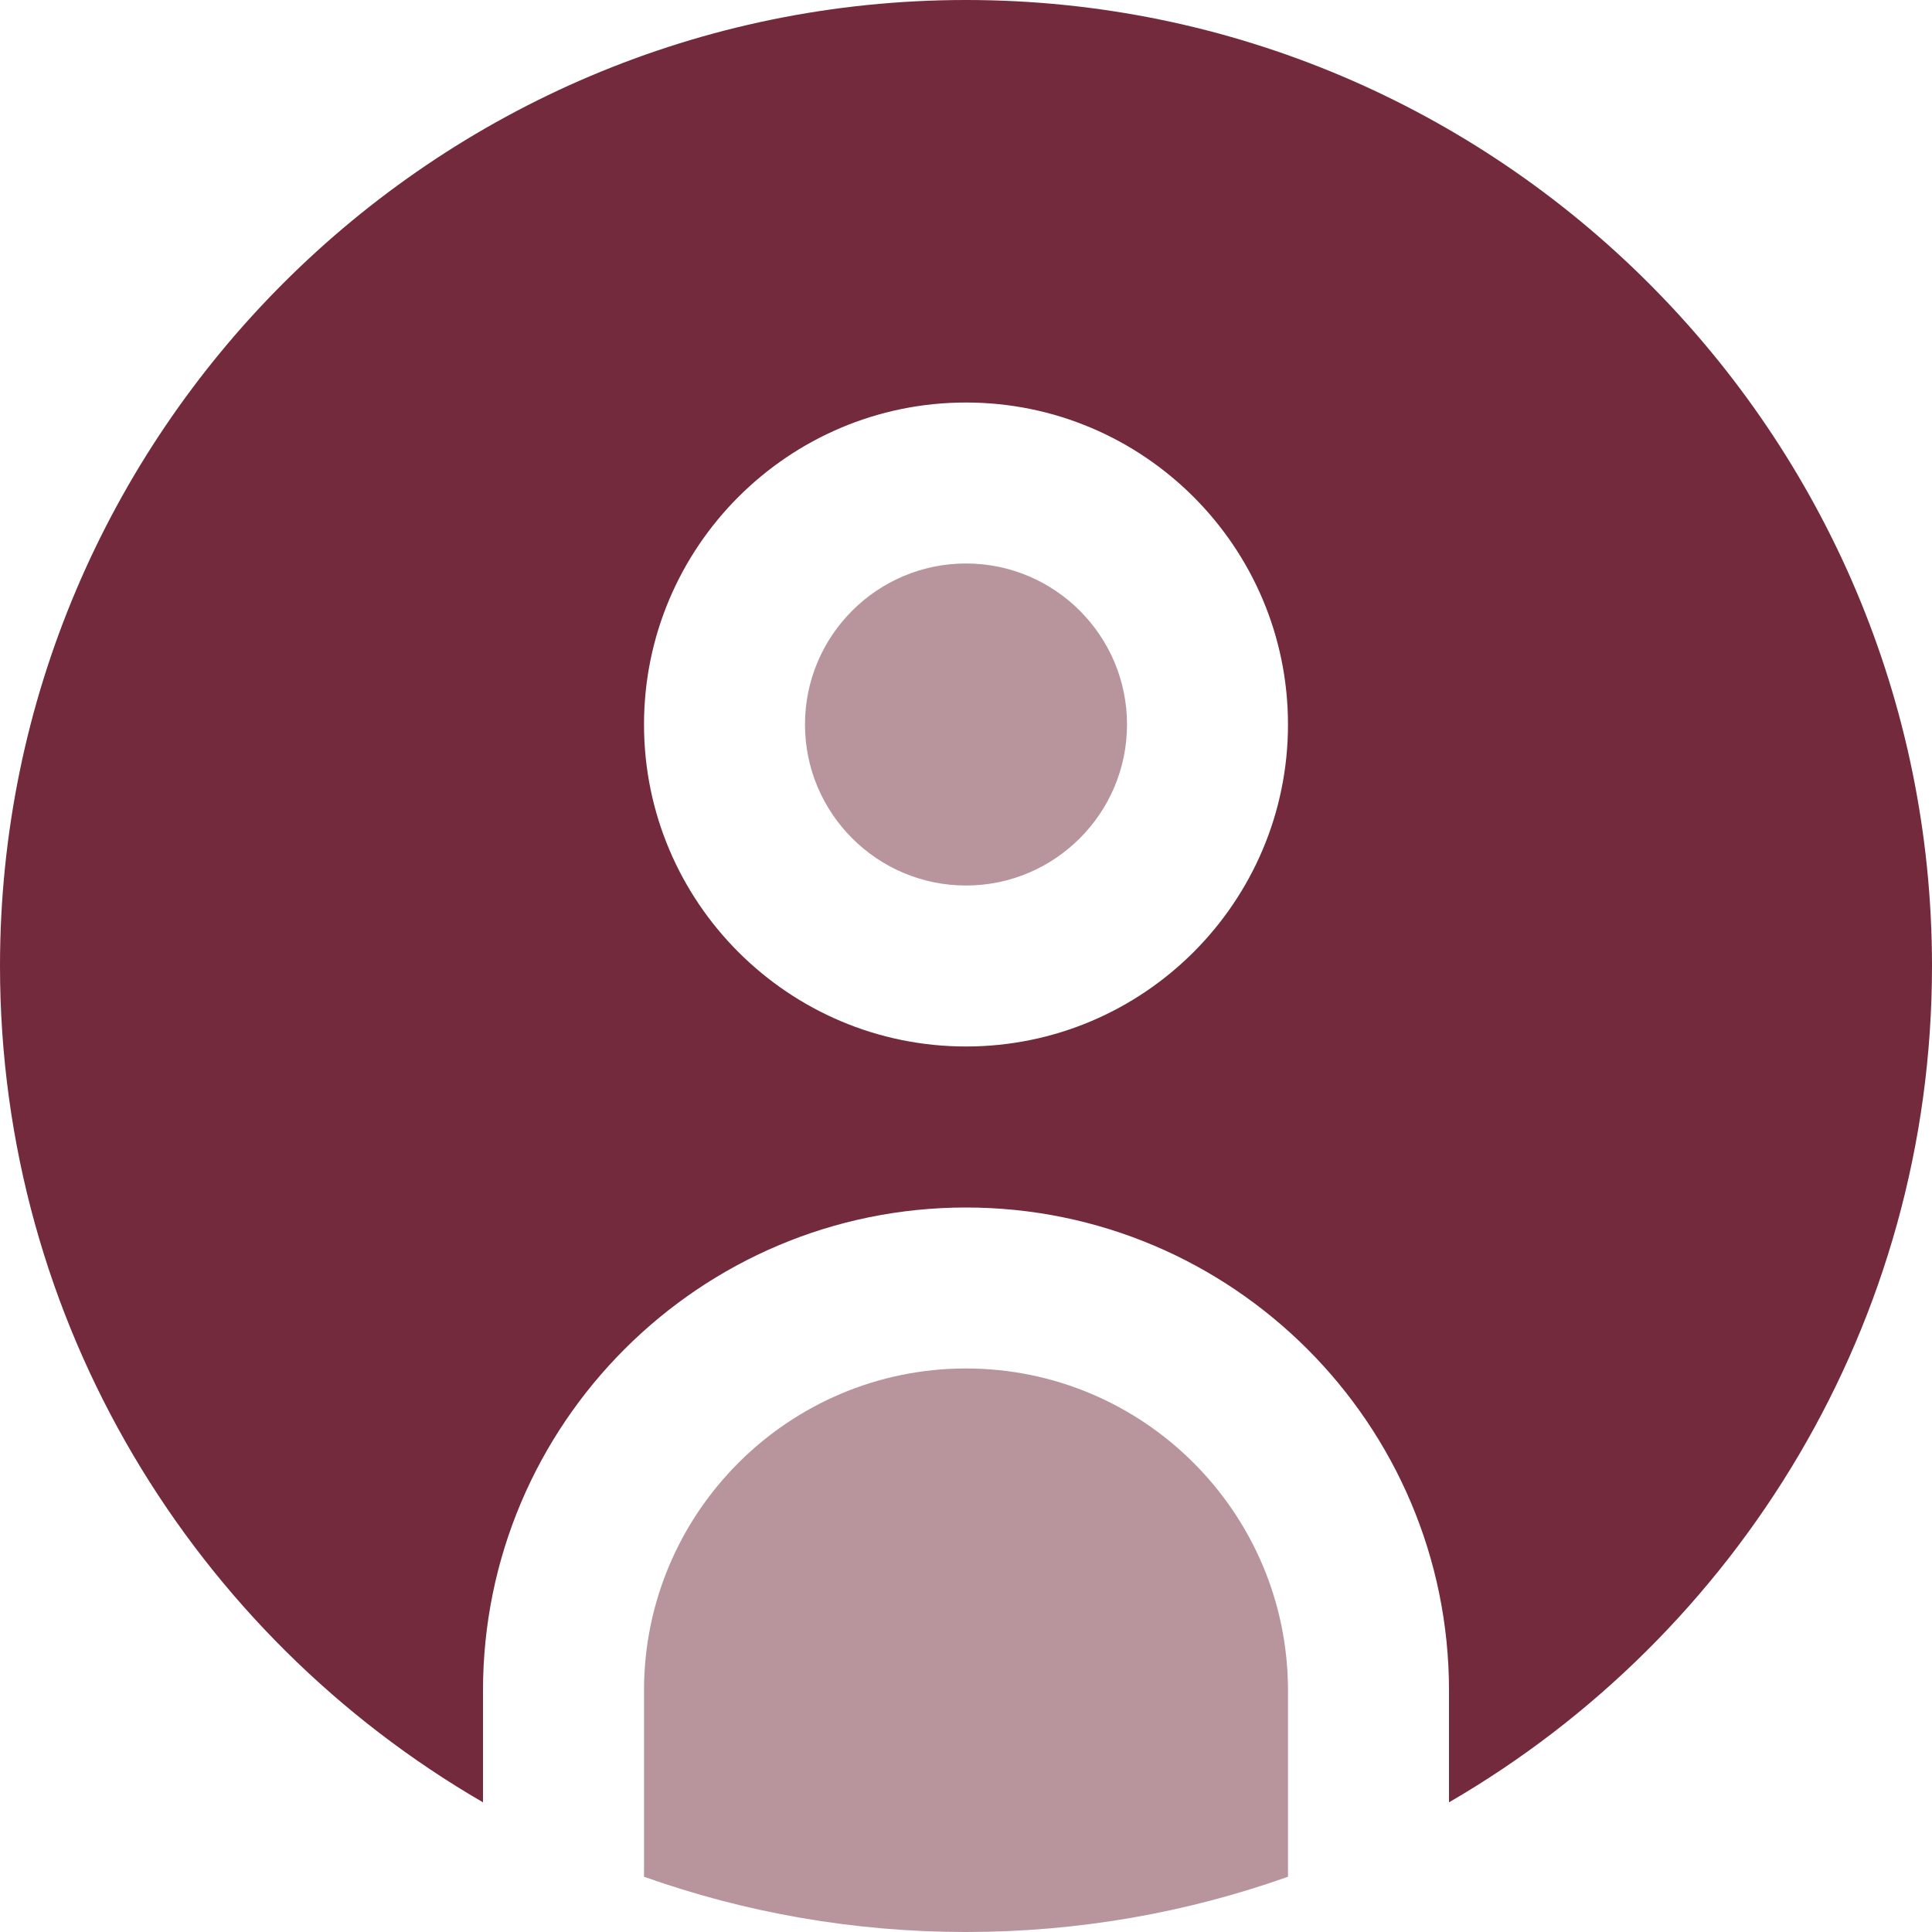
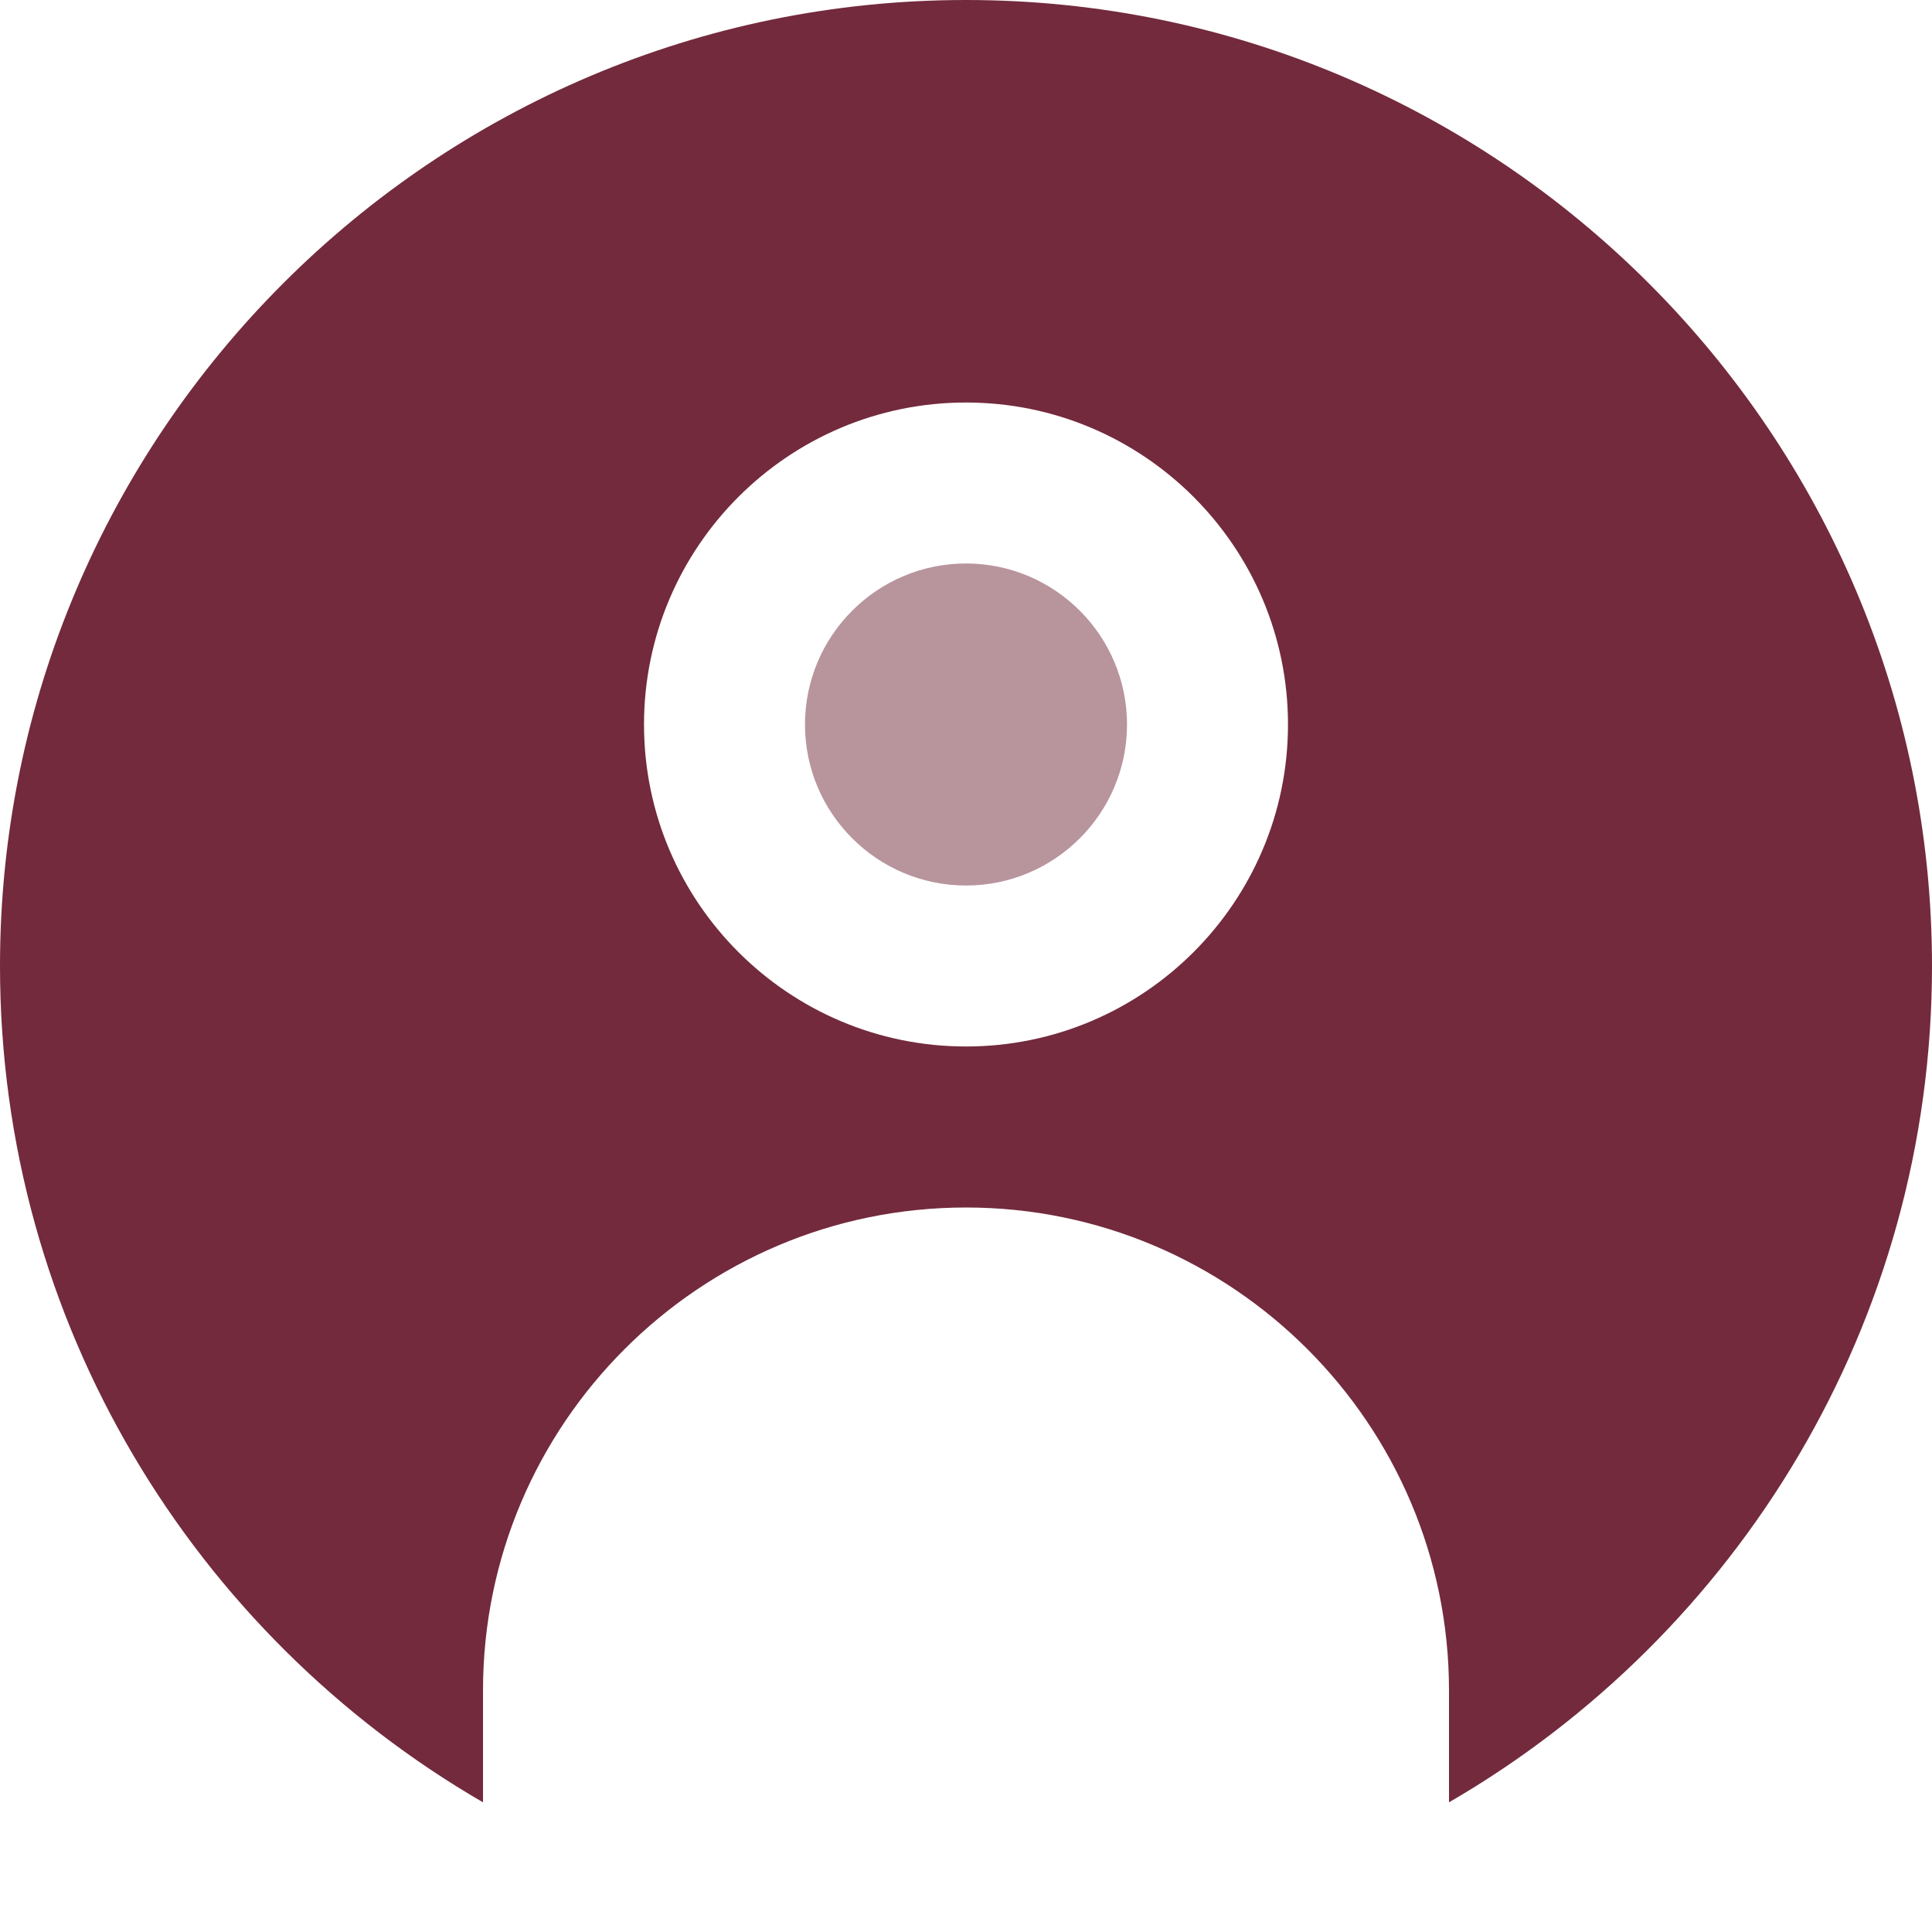
<svg xmlns="http://www.w3.org/2000/svg" xml:space="preserve" width="0.5in" height="0.5in" version="1.1" style="shape-rendering:geometricPrecision; text-rendering:geometricPrecision; image-rendering:optimizeQuality; fill-rule:evenodd; clip-rule:evenodd" viewBox="0 0 500 500" data-name="Layer 1">
  <defs>
    <style type="text/css">
   
    .fil0 {fill:#732A3D;fill-rule:nonzero}
    .fil1 {fill:#732A3D;fill-rule:nonzero;fill-opacity:0.502}
   
  </style>
  </defs>
  <g id="Layer_x0020_1">
    <g id="_2525464982592">
      <path class="fil0" d="M500 250c0,92.35 -50.33,173.15 -125,216.44l0 -28.94c0,-68.94 -56.06,-125 -125,-125 -68.94,0 -125,56.06 -125,125l0 28.94c-74.67,-43.29 -125,-124.08 -125,-216.44 0,-137.85 112.15,-250 250,-250 137.85,0 250,112.15 250,250zm-166.67 -62.5c0,-45.96 -37.38,-83.33 -83.33,-83.33 -45.96,0 -83.33,37.37 -83.33,83.33 0,45.96 37.38,83.33 83.33,83.33 45.96,0 83.33,-37.37 83.33,-83.33z" />
      <path class="fil1" d="M250 145.83c-22.98,0 -41.67,18.69 -41.67,41.67 0,22.98 18.69,41.67 41.67,41.67 22.98,0 41.67,-18.69 41.67,-41.67 0,-22.98 -18.69,-41.67 -41.67,-41.67z" />
-       <path class="fil1" d="M333.33 485.7c-26.08,9.26 -54.13,14.3 -83.33,14.3 -29.2,0 -57.25,-5.04 -83.33,-14.3l0 -48.21c0,-45.96 37.38,-83.33 83.33,-83.33 45.96,0 83.33,37.37 83.33,83.33l0 48.21z" />
    </g>
  </g>
</svg>